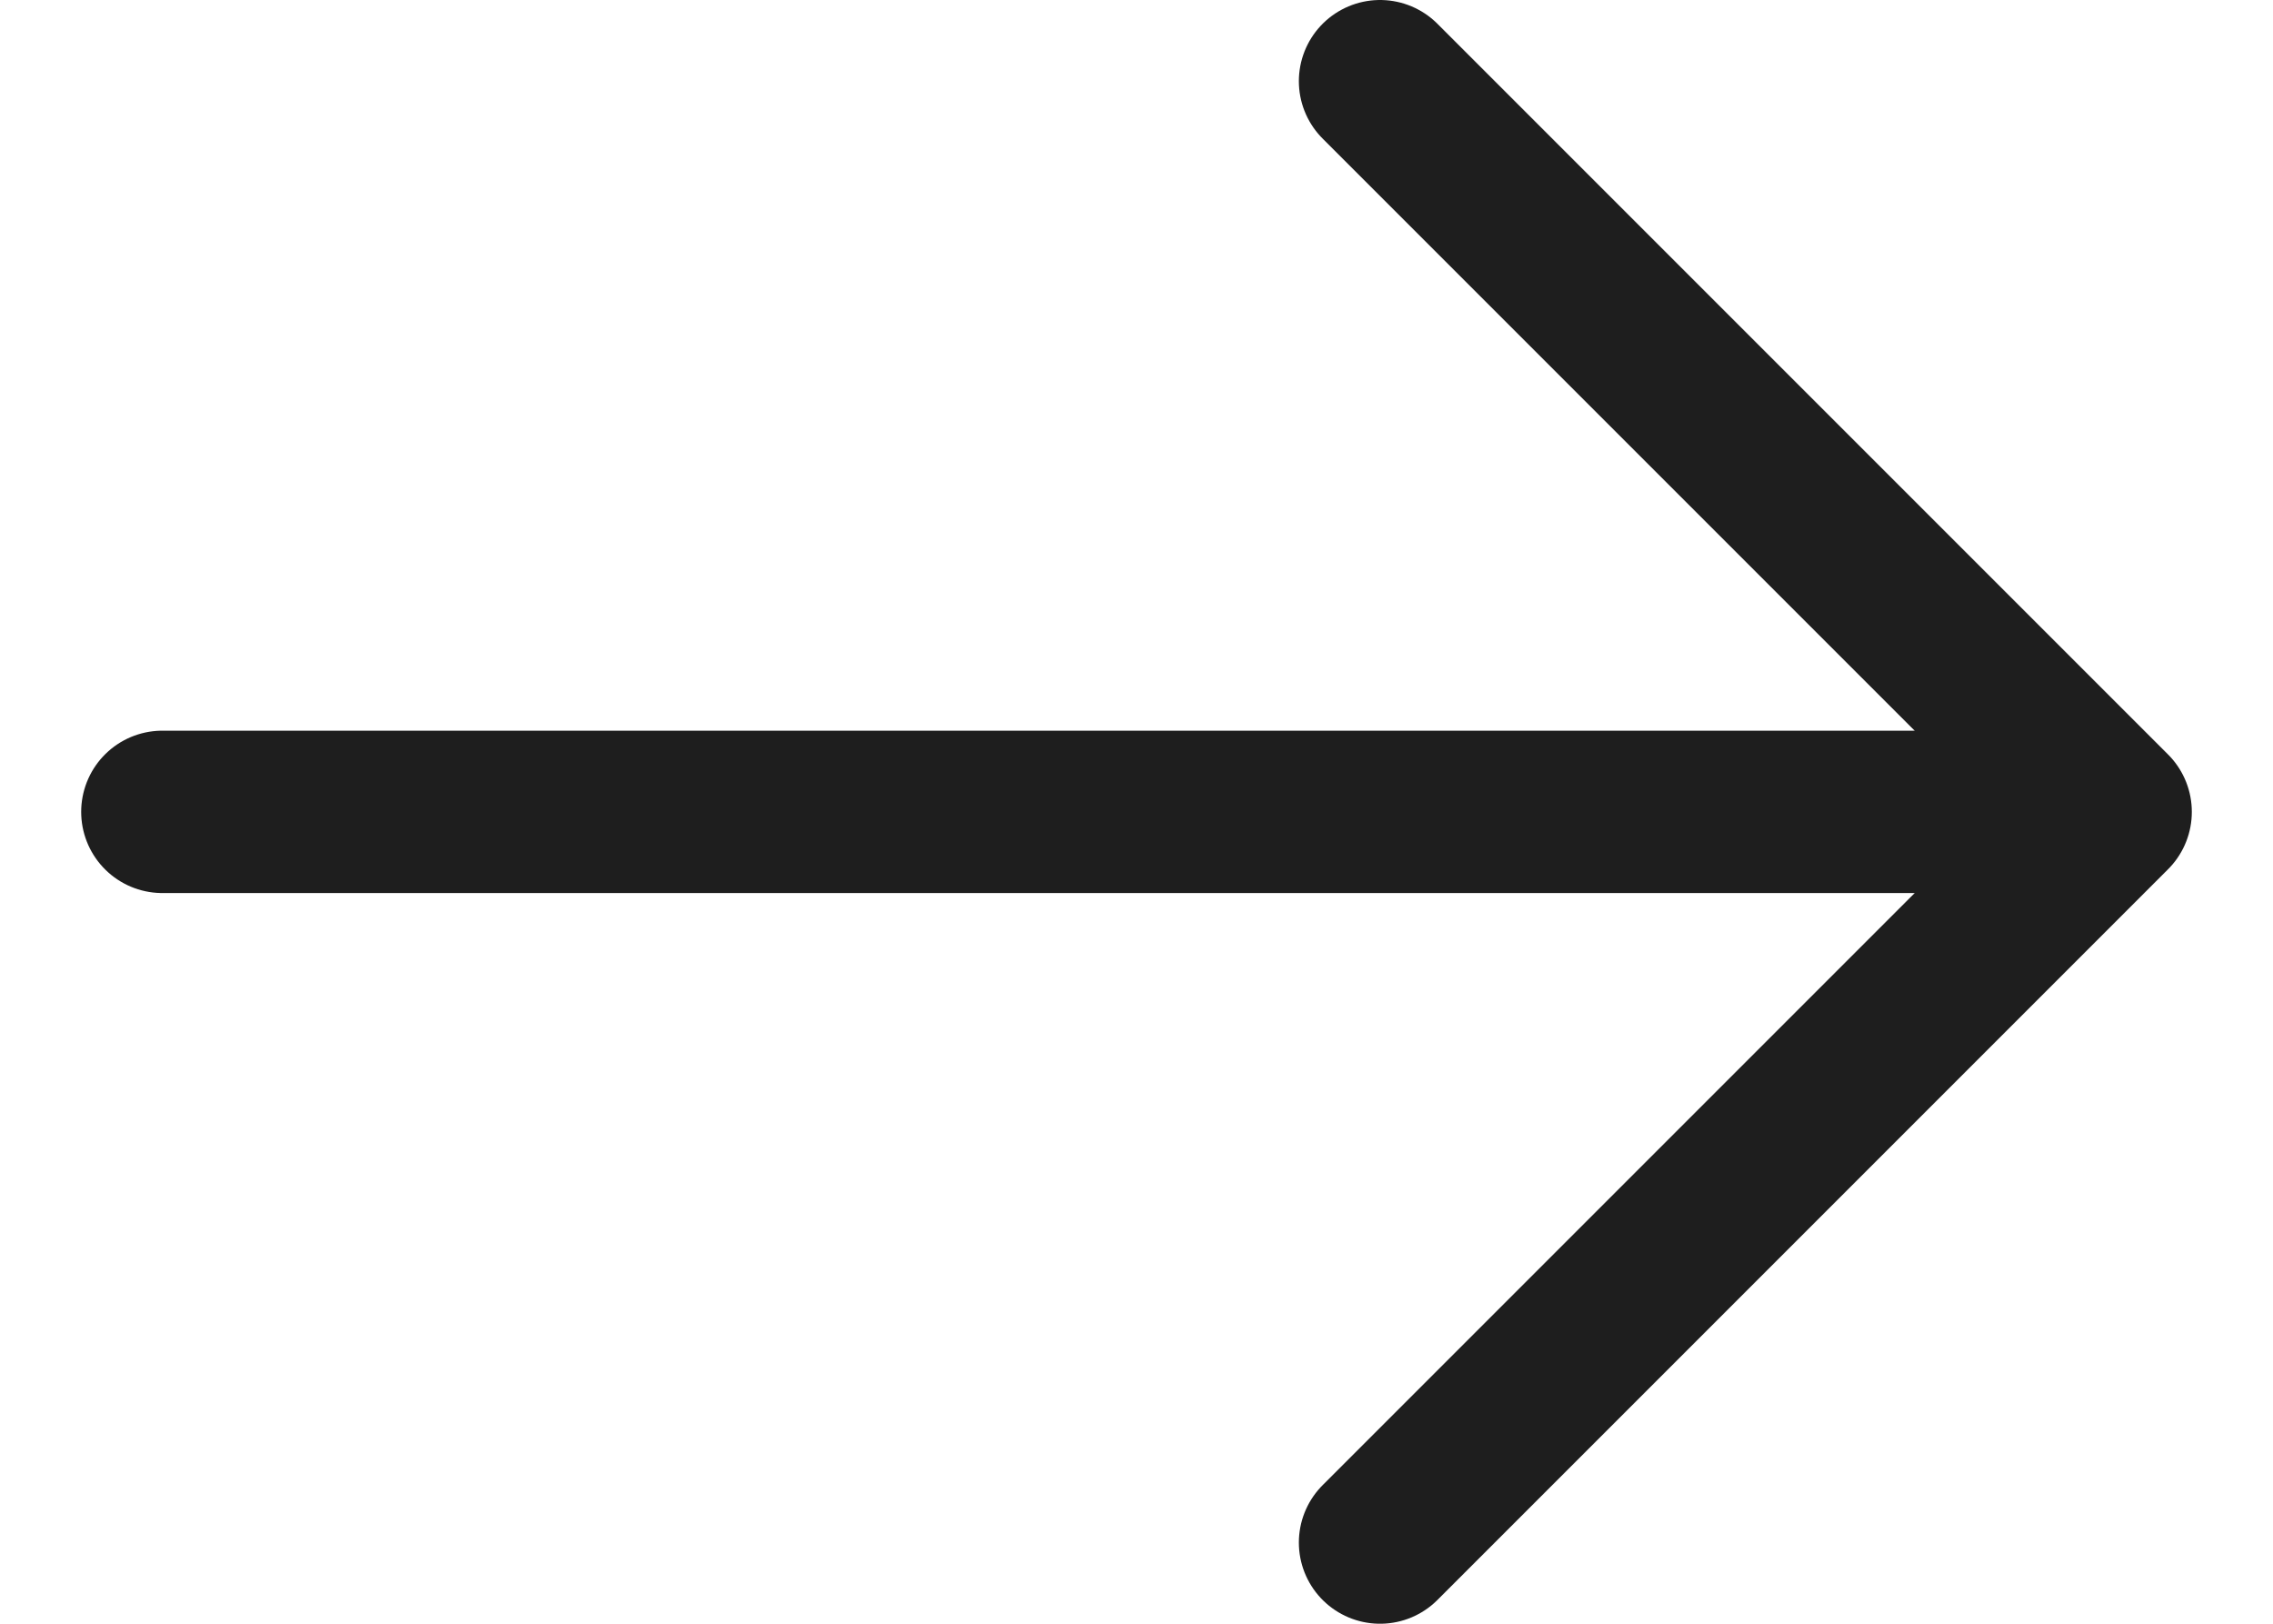
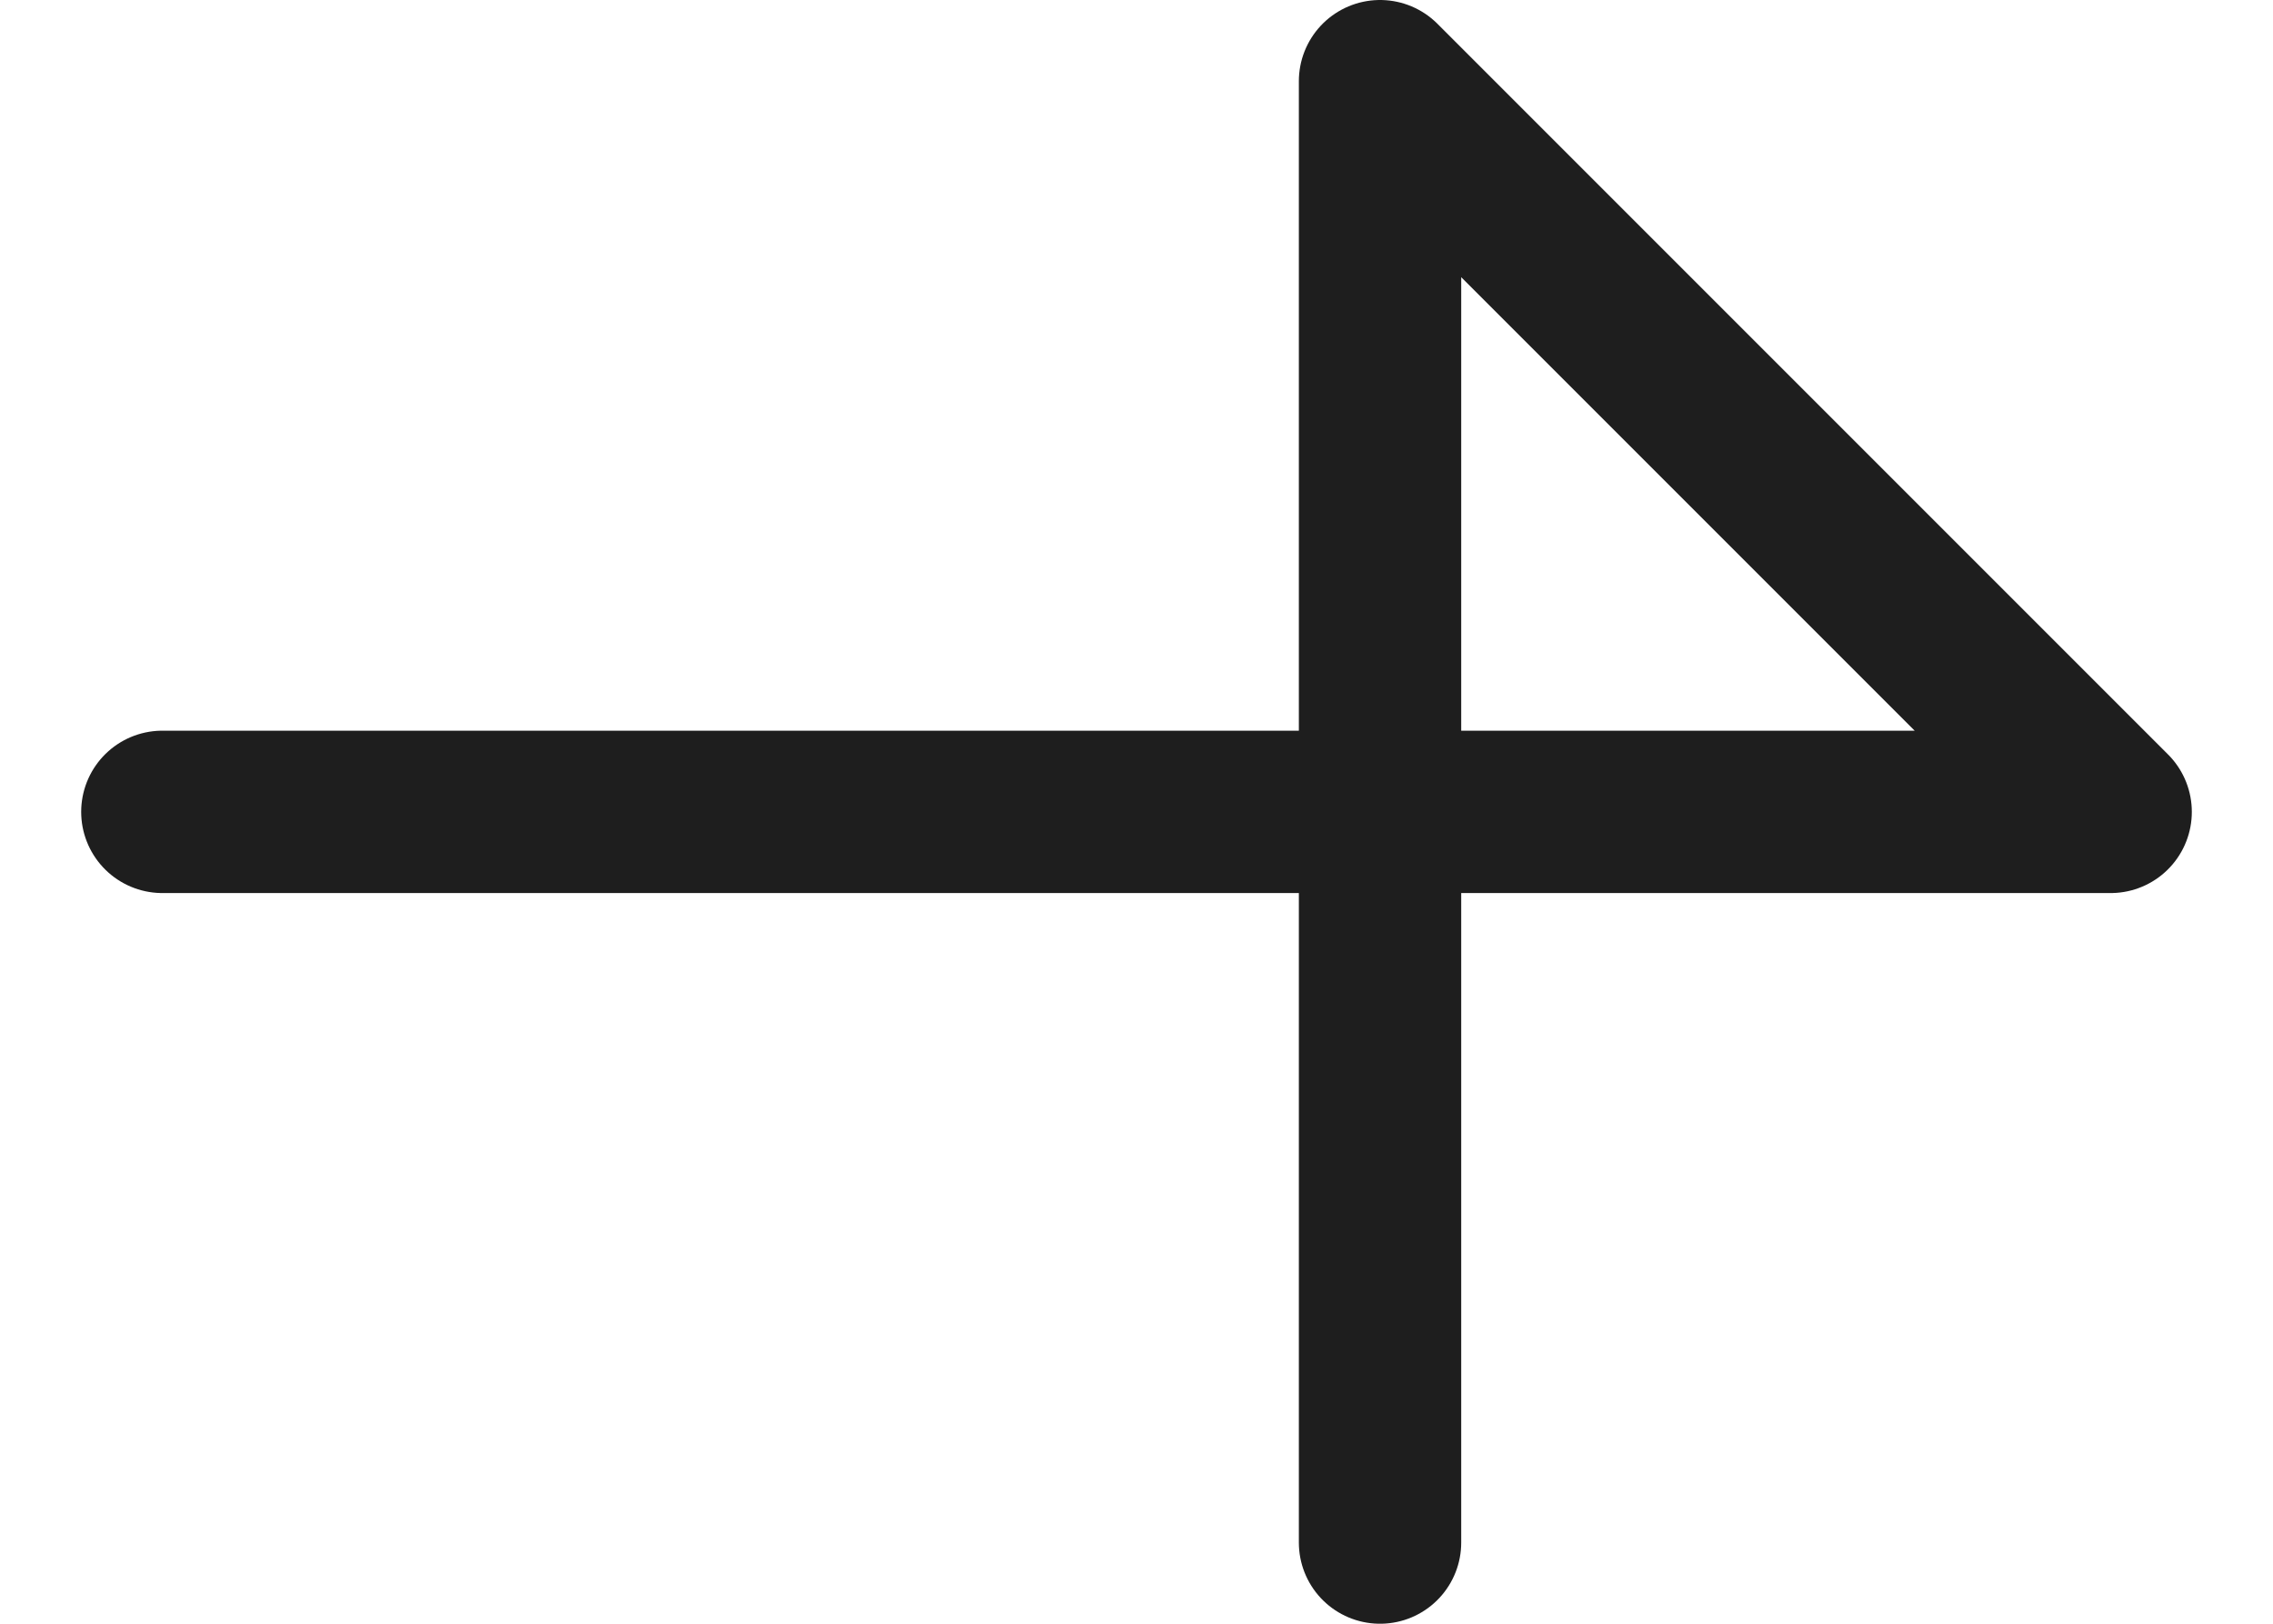
<svg xmlns="http://www.w3.org/2000/svg" width="14" height="10" viewBox="0 0 14 10" fill="none">
-   <path d="M1 5H13M13 5L8.5 0.5M13 5L8.5 9.5" stroke="#1E1E1E" stroke-linecap="round" stroke-linejoin="round" />
+   <path d="M1 5H13M13 5L8.5 0.5L8.5 9.5" stroke="#1E1E1E" stroke-linecap="round" stroke-linejoin="round" />
</svg>